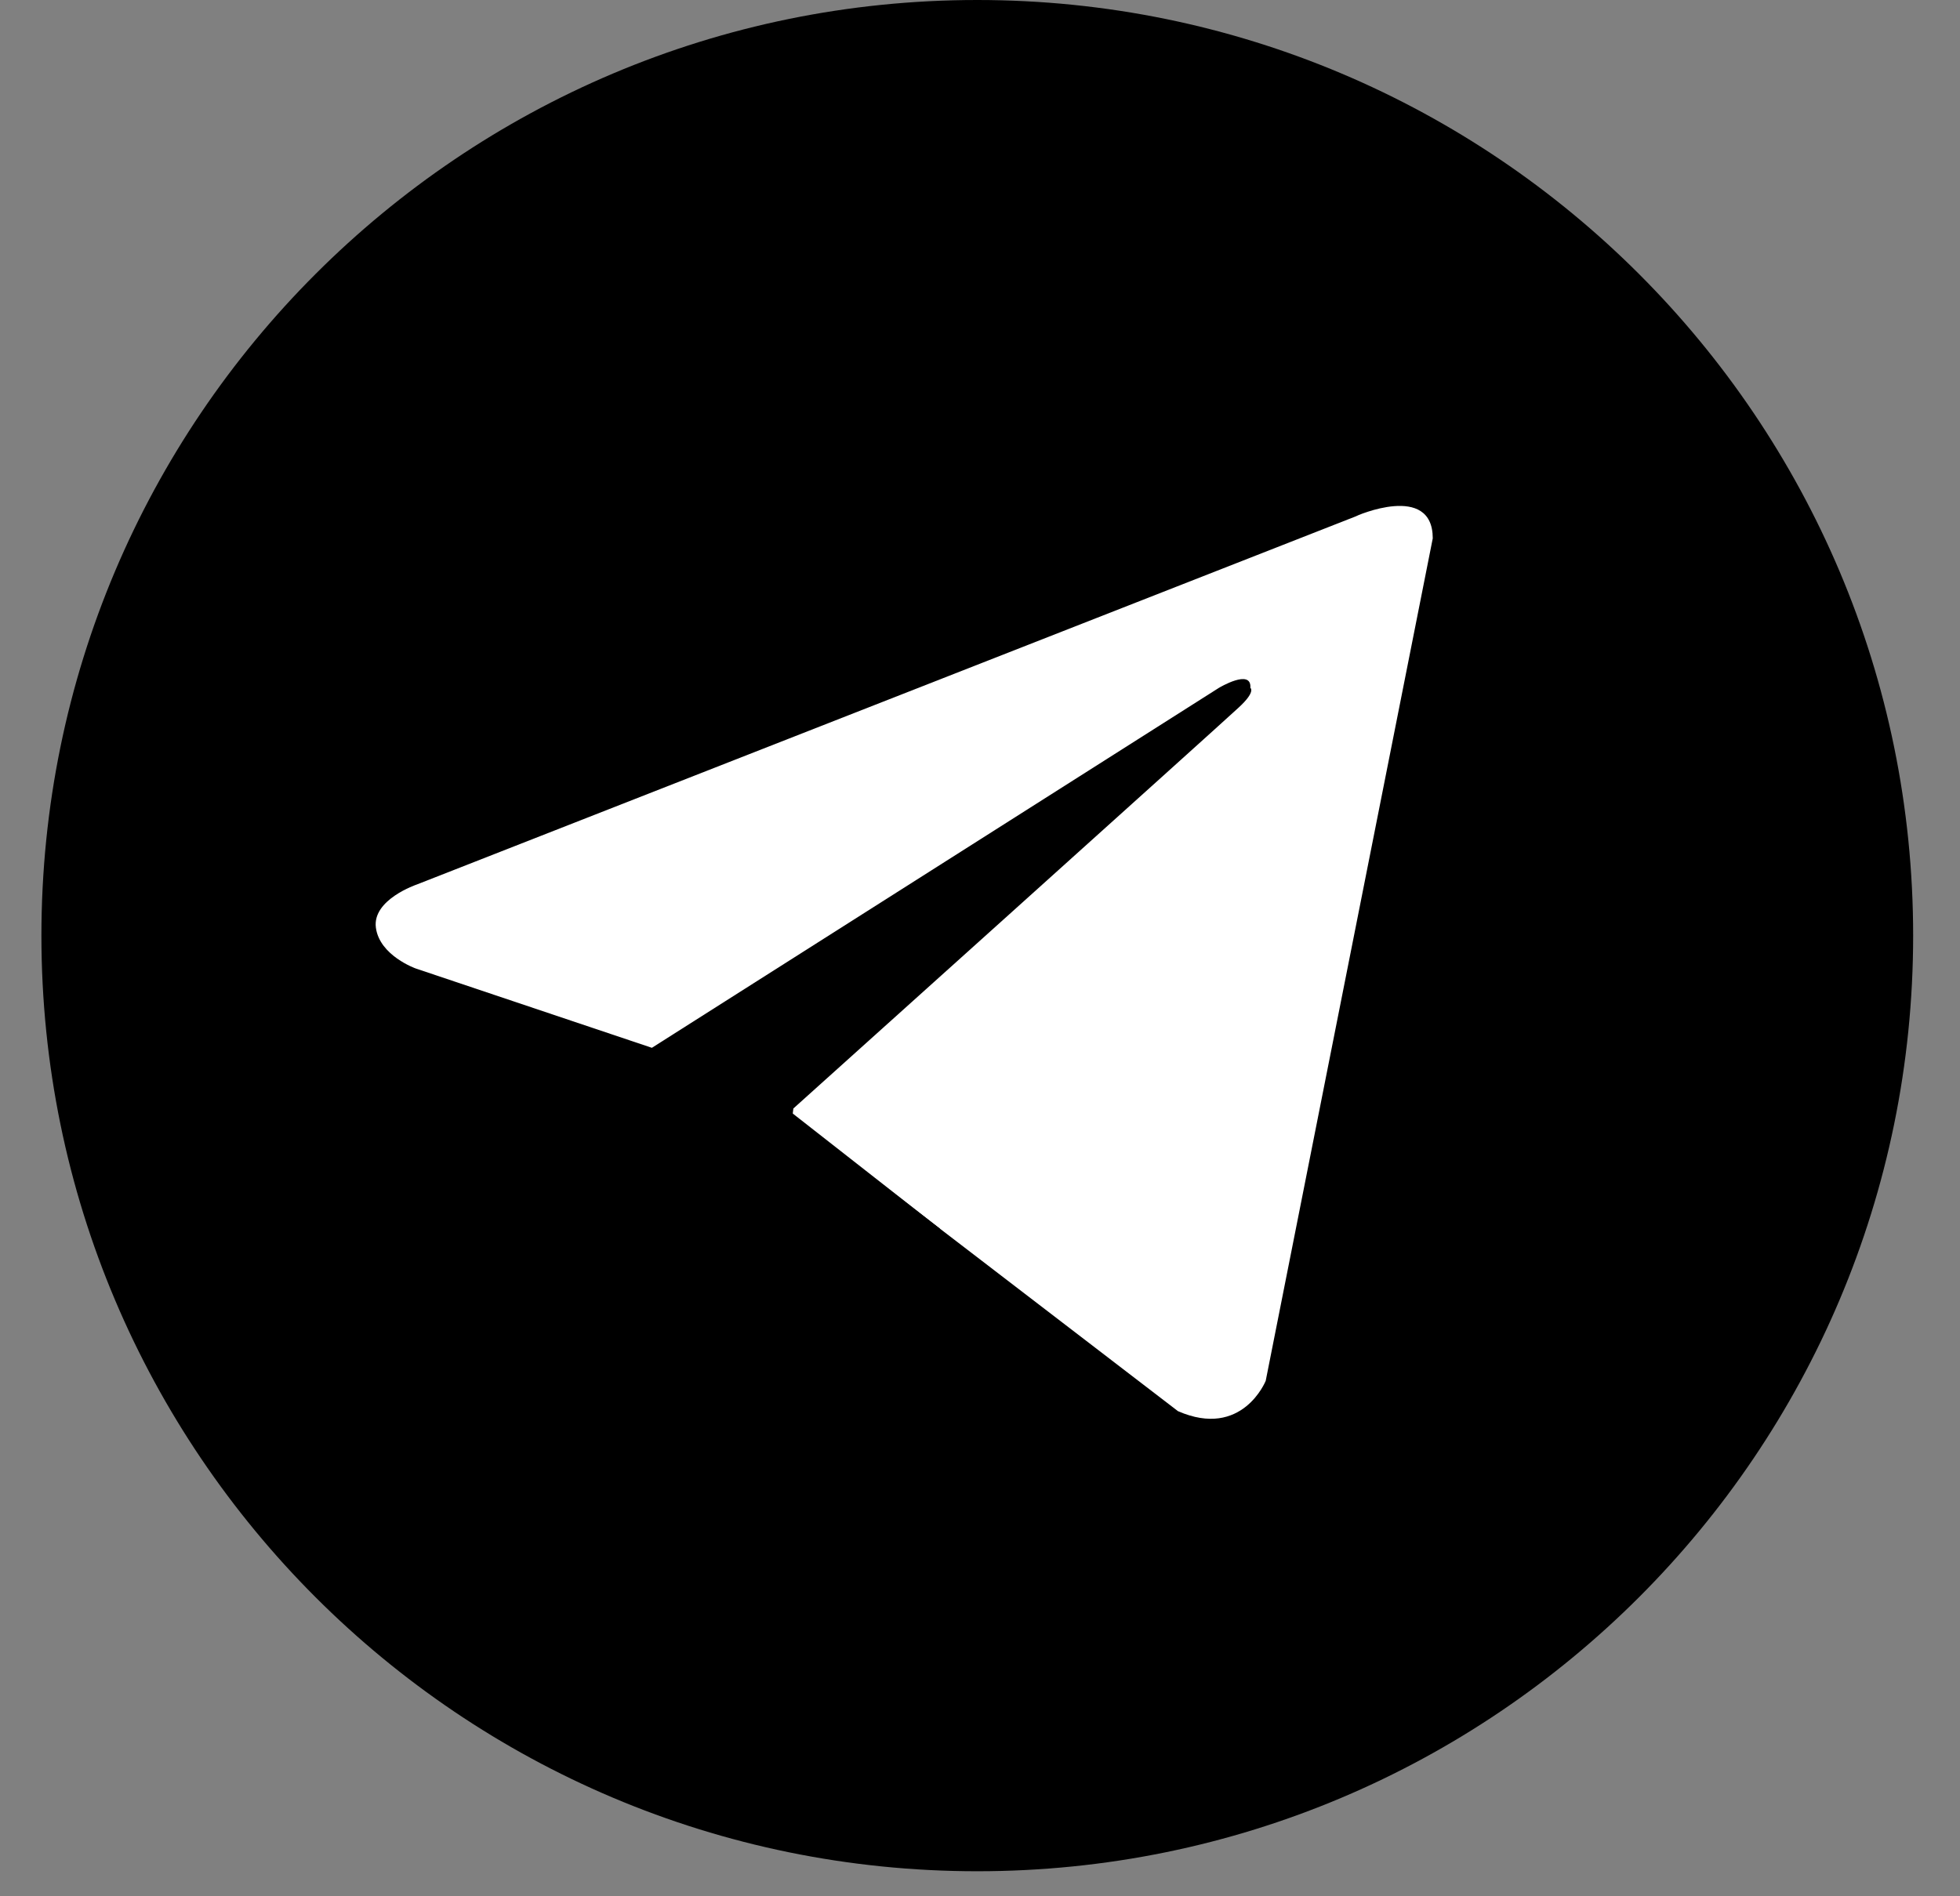
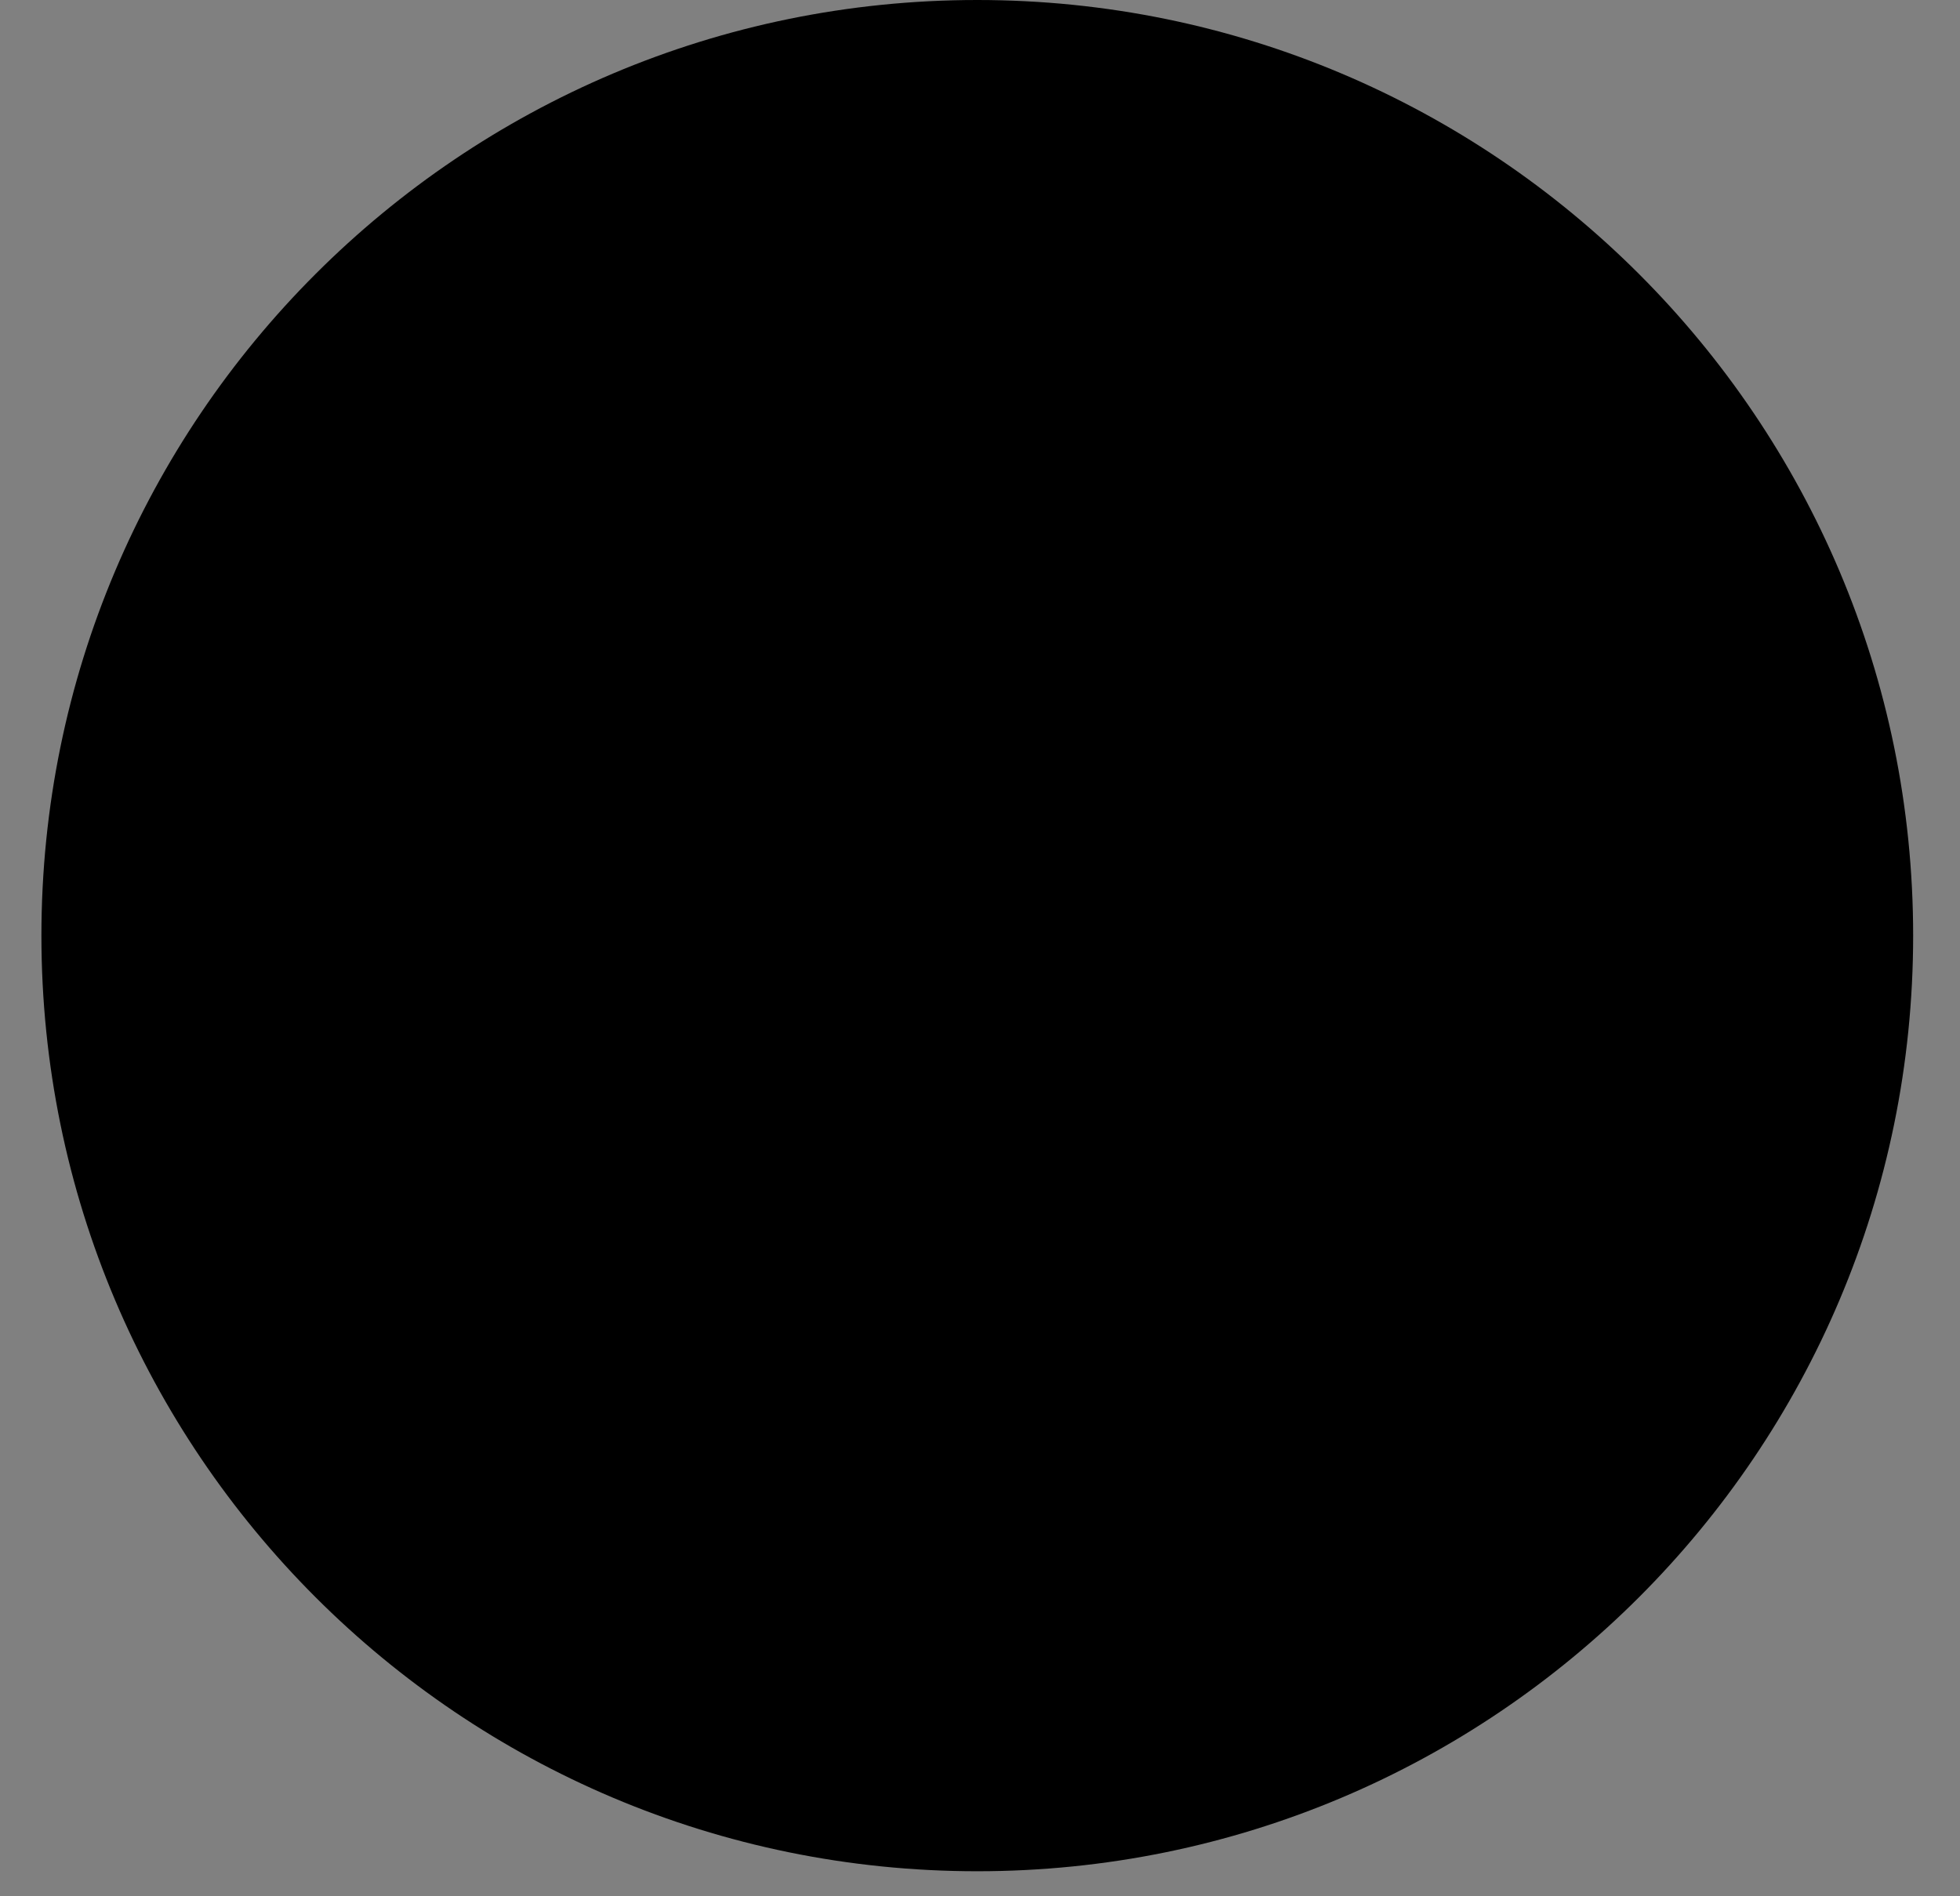
<svg xmlns="http://www.w3.org/2000/svg" width="31" height="30" viewBox="0 0 31 30" fill="none">
  <rect x="0" y="0" width="31" height="30" fill="#808080" stroke="none" />
  <path d="M15.457 29.604C23.632 29.604 30.259 22.977 30.259 14.802C30.259 6.627 23.632 0 15.457 0C7.282 0 0.655 6.627 0.655 14.802C0.655 22.977 7.282 29.604 15.457 29.604Z" fill="black" />
-   <path d="M22.661 8.517L20.019 21.845C20.019 21.845 19.649 22.77 18.631 22.325L12.531 17.647L10.311 16.577L6.576 15.322C6.576 15.322 6.003 15.12 5.945 14.675C5.887 14.23 6.593 13.993 6.593 13.993L21.441 8.17C21.441 8.164 22.661 7.627 22.661 8.517Z" fill="white" />
-   <path d="M12.057 21.694C12.057 21.694 11.877 21.677 11.658 20.977C11.438 20.278 10.31 16.577 10.31 16.577L19.279 10.882C19.279 10.882 19.799 10.57 19.776 10.882C19.776 10.882 19.868 10.94 19.591 11.194C19.313 11.454 12.548 17.537 12.548 17.537" fill="black" />
-   <path d="M14.867 19.439L12.456 21.642C12.456 21.642 12.265 21.787 12.063 21.694L12.525 17.606" fill="black" />
</svg>